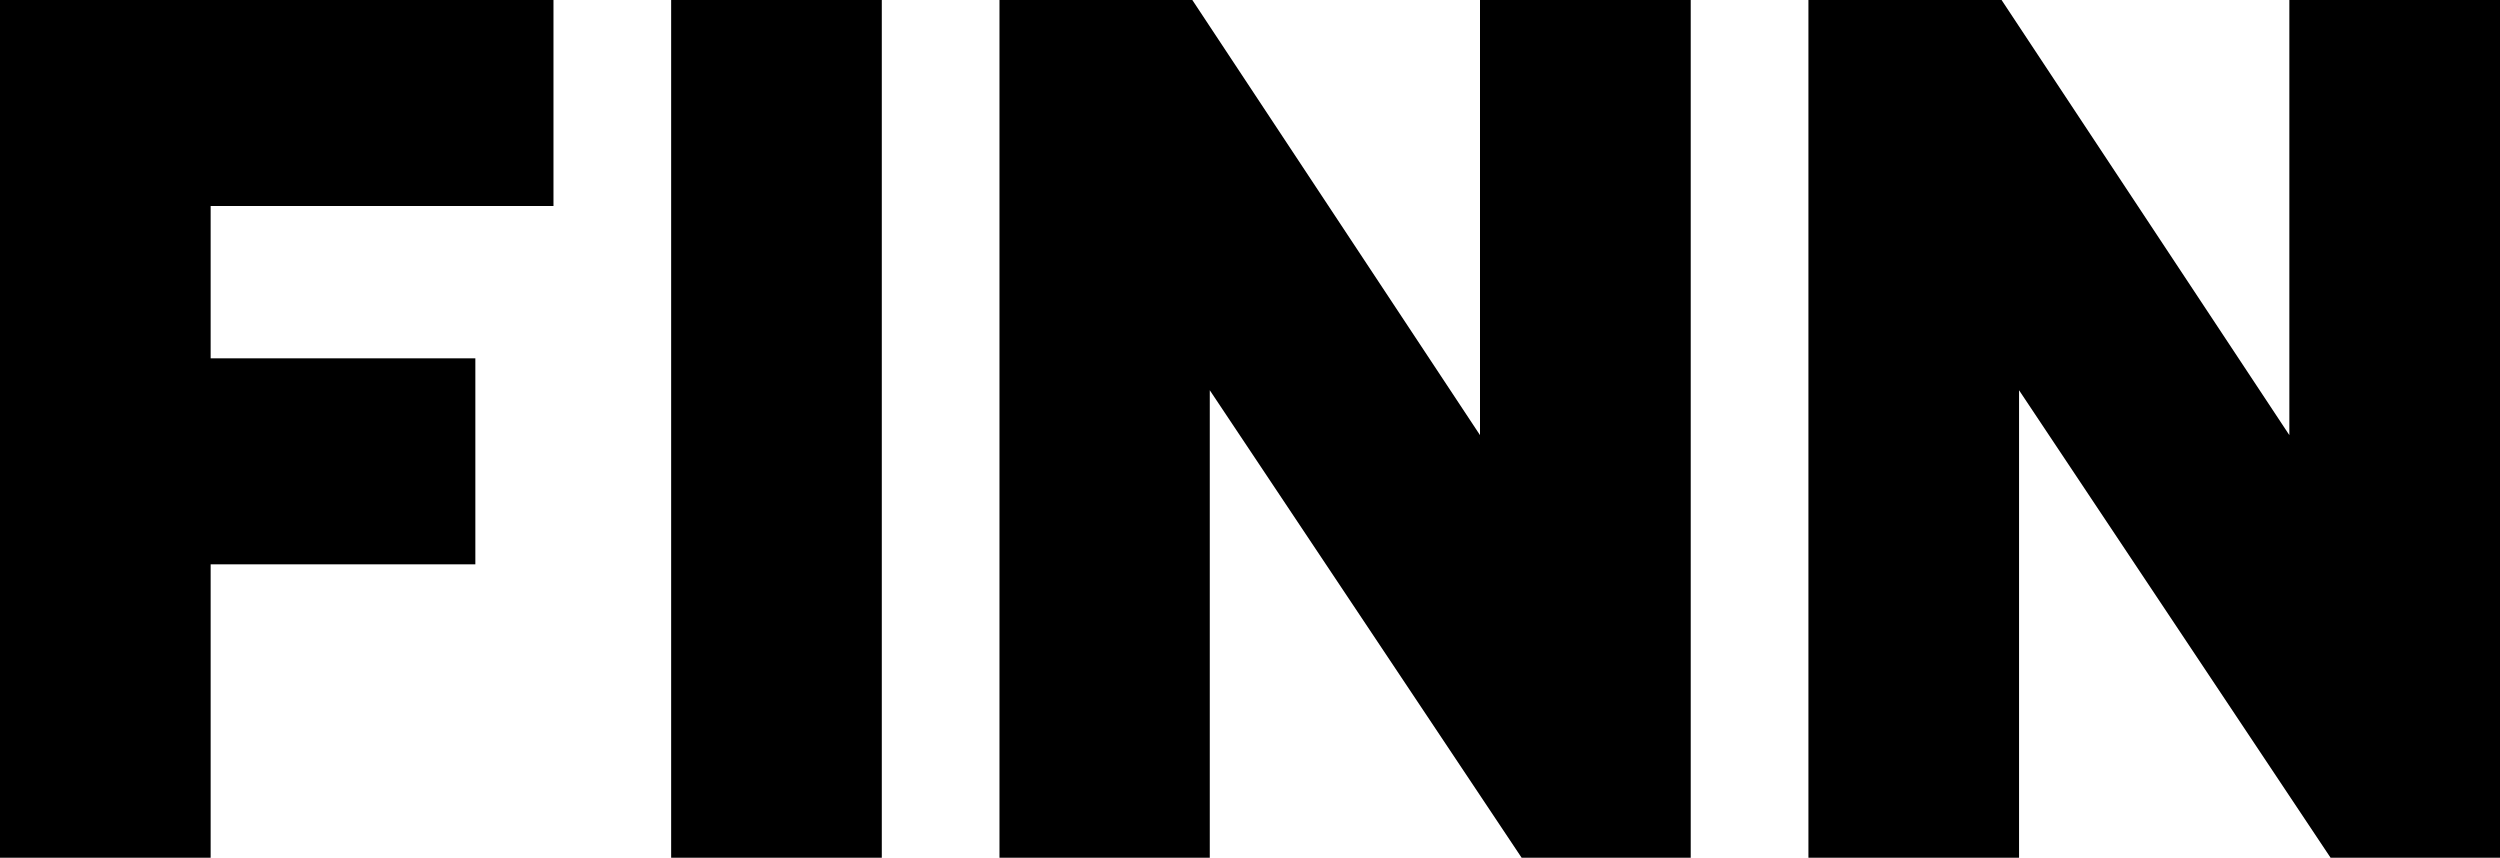
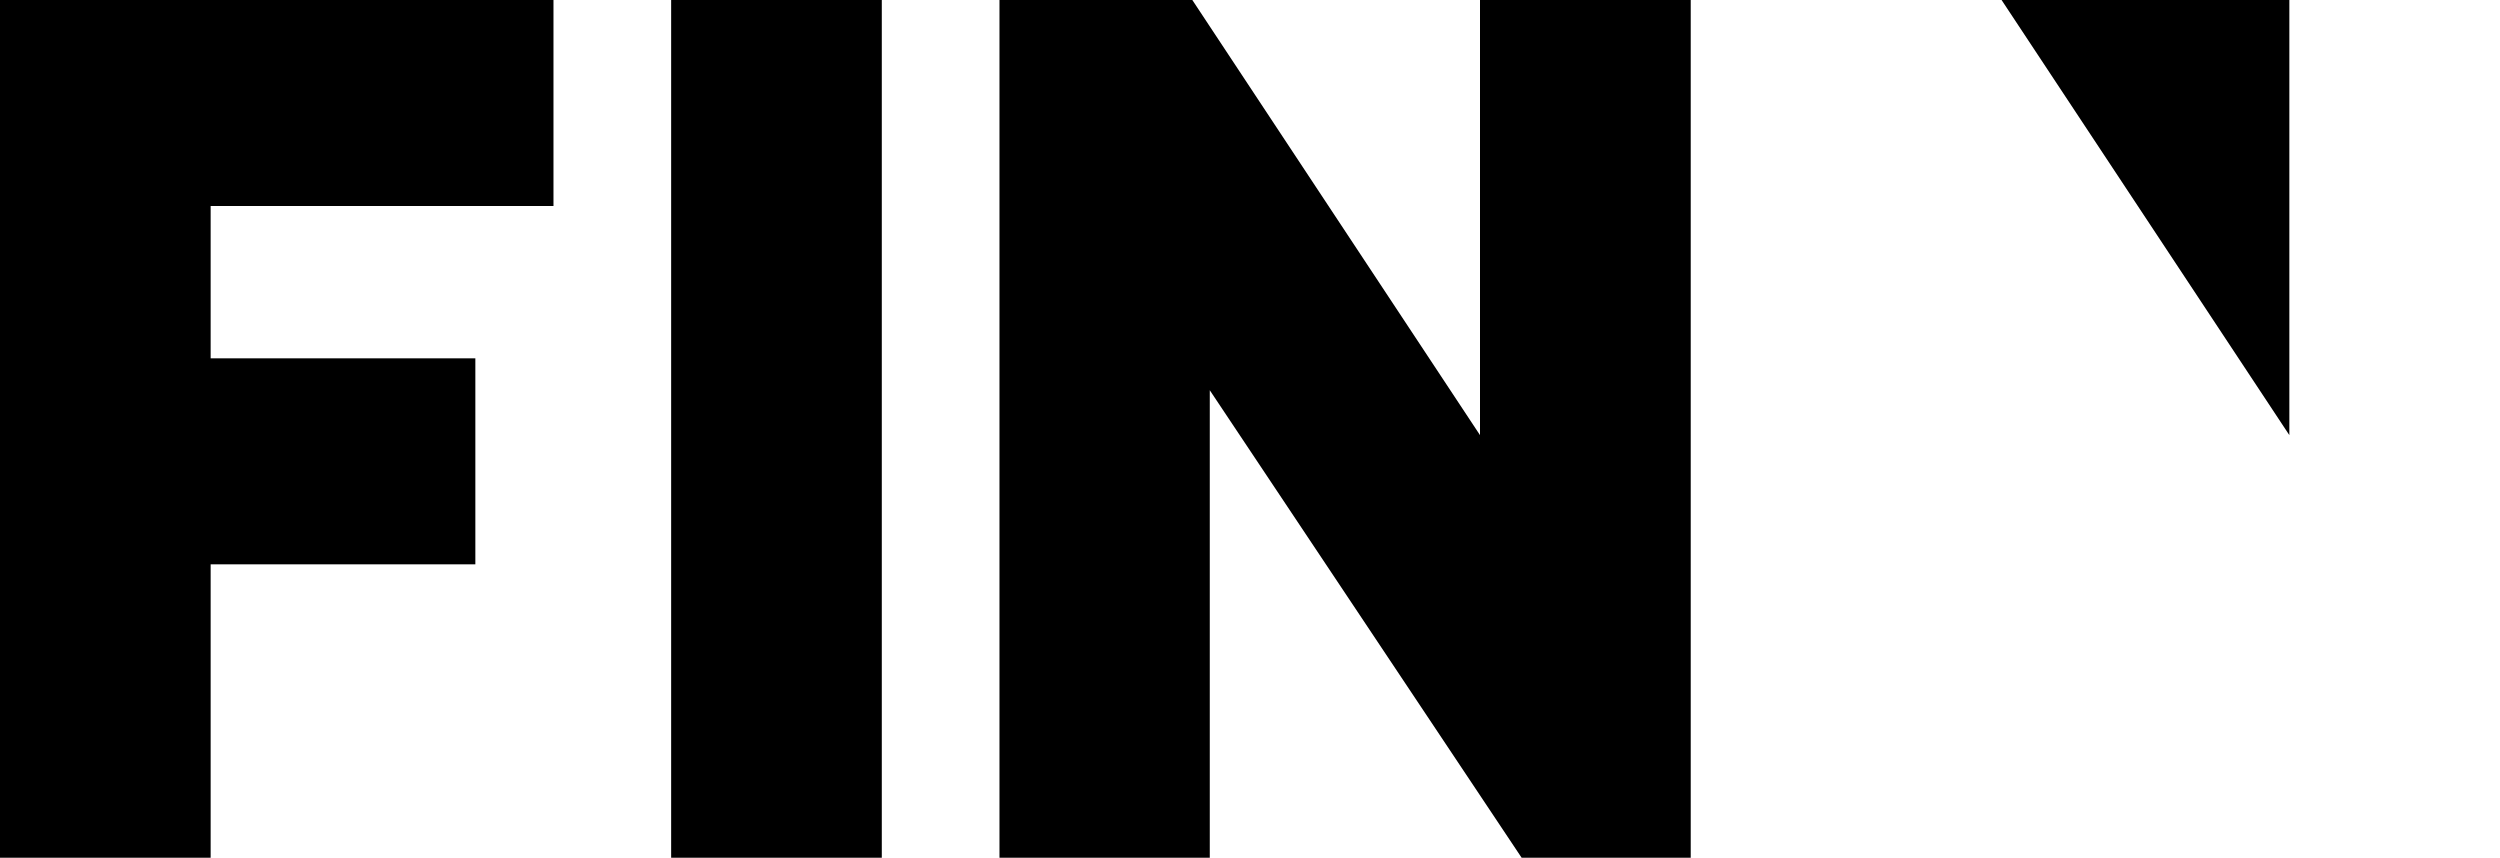
<svg xmlns="http://www.w3.org/2000/svg" viewBox="0 0 1000 343.09" width="1500" height="514.64">
  <SCRIPT id="allow-copy_script" />
  <g id="Layer_2" data-name="Layer 2">
    <g id="Layer_1-2" data-name="Layer 1">
-       <path d="M1000,0V343.09H932.23l-124.61-187v187H723.37V0h77.26L915.74,174.05V0ZM592,0V174.05L476.93,0H399.79V343.09h84.12v-187l124.74,187h67.64V0ZM268.46,343.09h84.26V0H268.46ZM0,0V343.09H84.26V225.74H190.14V143.33H84.26V82.41H221.39V0Z" />
+       <path d="M1000,0H932.23l-124.61-187v187H723.37V0h77.26L915.74,174.05V0ZM592,0V174.05L476.93,0H399.79V343.09h84.12v-187l124.74,187h67.64V0ZM268.46,343.09h84.26V0H268.46ZM0,0V343.09H84.26V225.74H190.14V143.33H84.26V82.41H221.39V0Z" />
    </g>
  </g>
</svg>